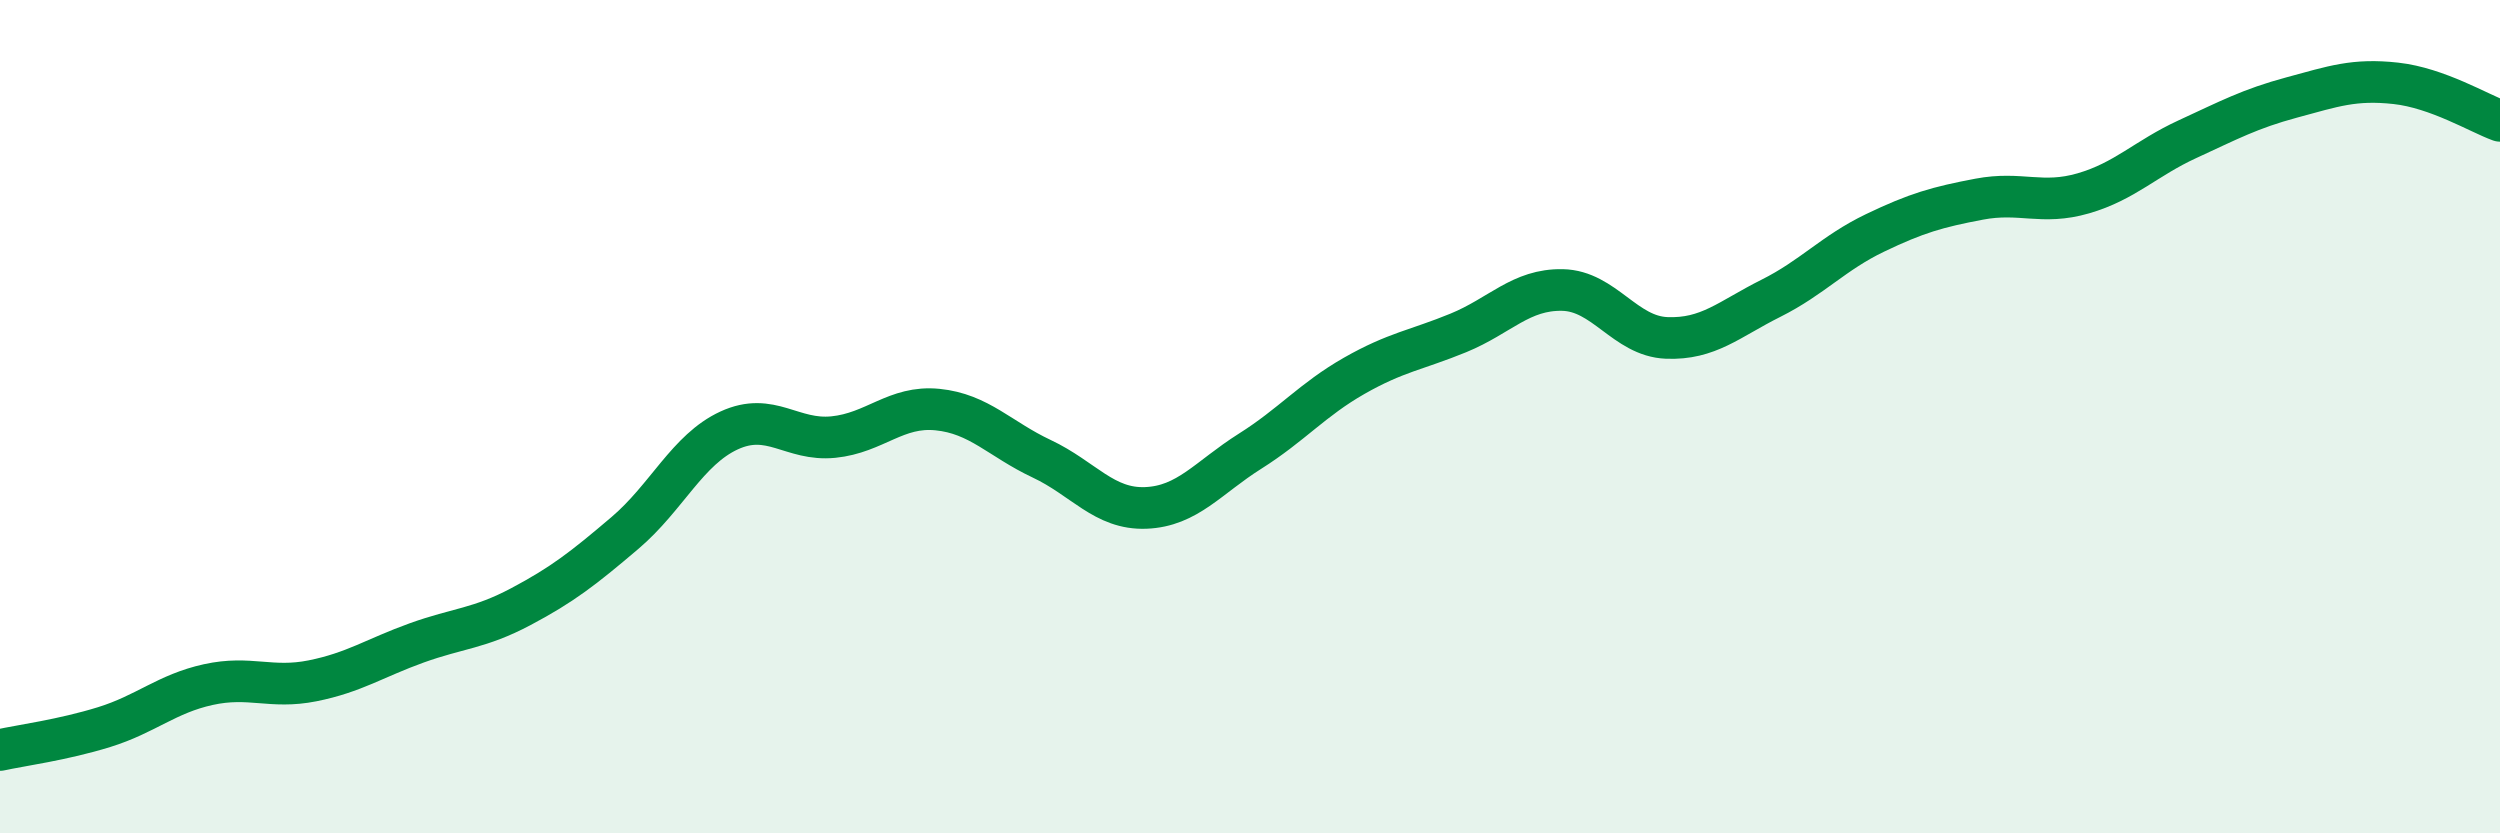
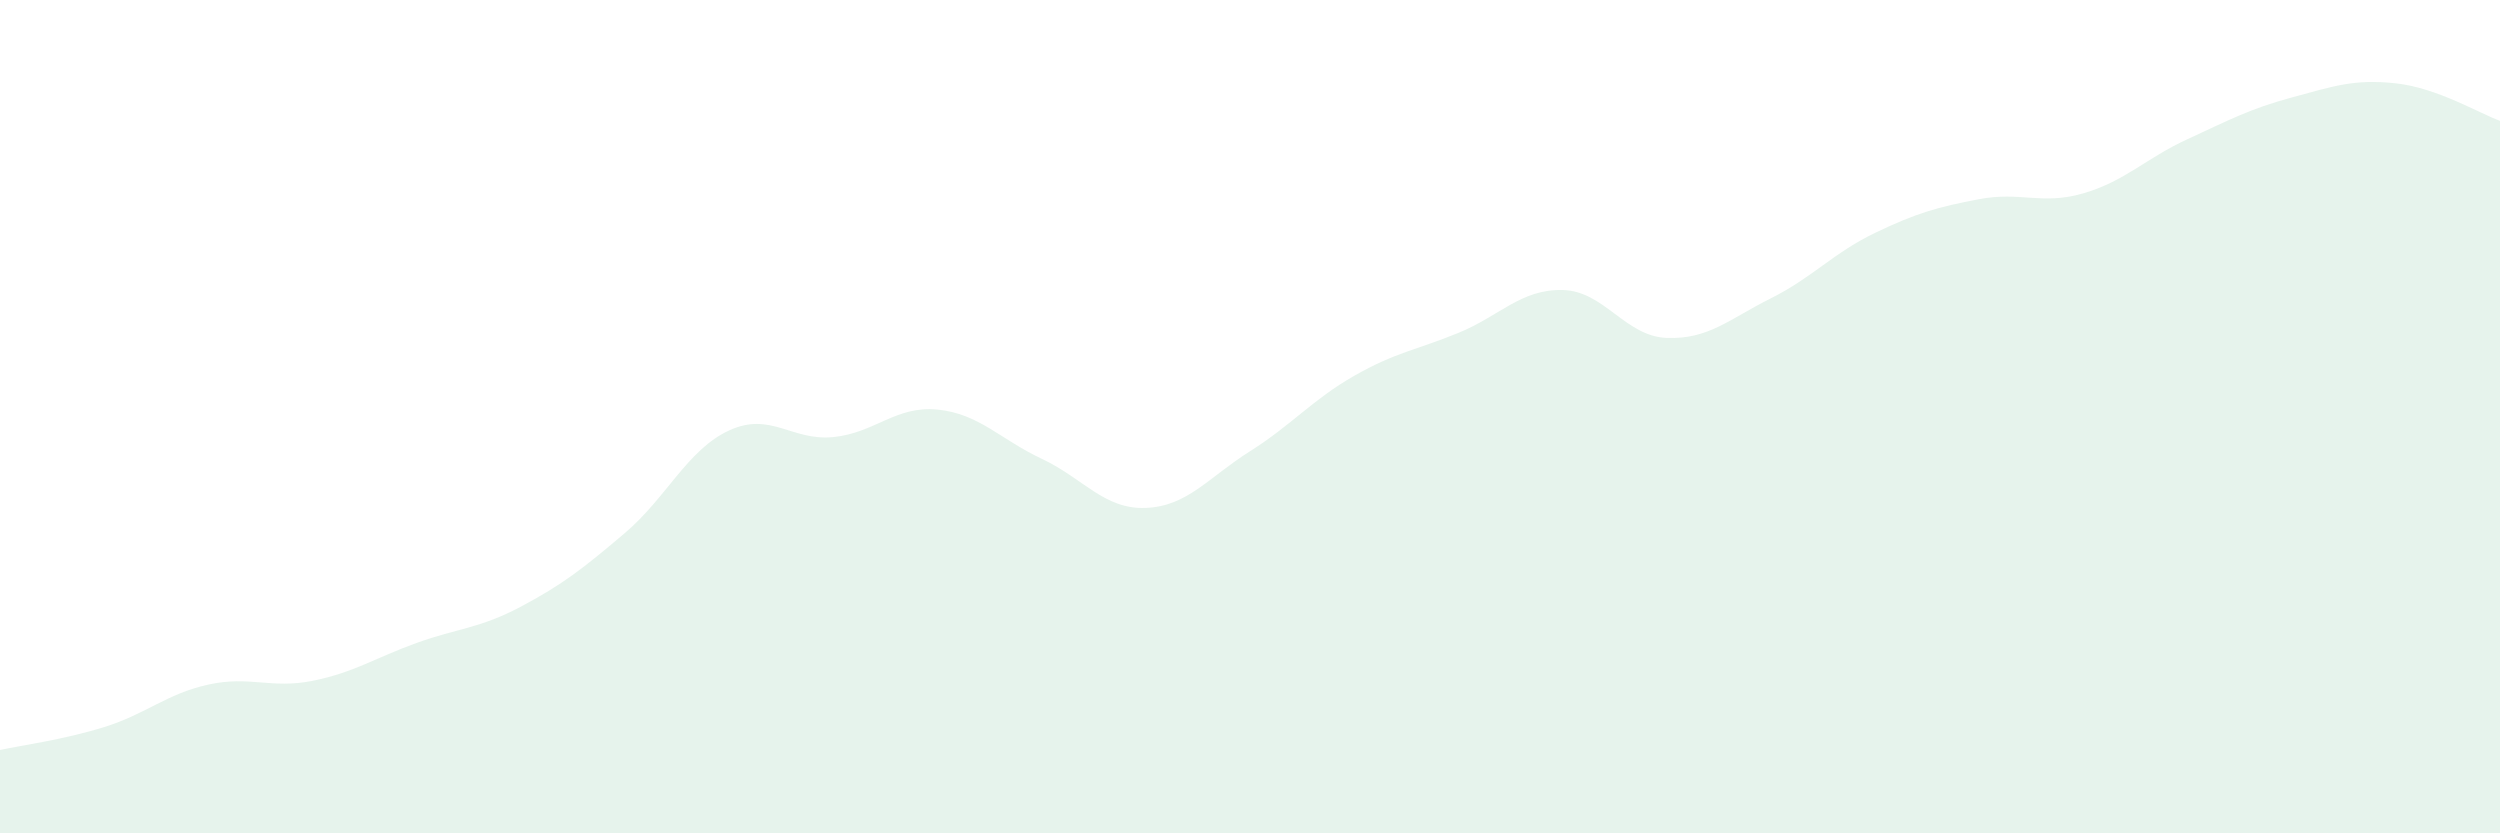
<svg xmlns="http://www.w3.org/2000/svg" width="60" height="20" viewBox="0 0 60 20">
  <path d="M 0,18 C 0.5,17.89 1.5,17.76 2.5,17.45 C 3.5,17.14 4,16.65 5,16.43 C 6,16.21 6.5,16.54 7.5,16.34 C 8.5,16.14 9,15.79 10,15.43 C 11,15.07 11.5,15.09 12.5,14.56 C 13.5,14.03 14,13.64 15,12.79 C 16,11.94 16.5,10.79 17.5,10.33 C 18.5,9.87 19,10.59 20,10.49 C 21,10.39 21.5,9.73 22.5,9.83 C 23.5,9.93 24,10.54 25,11.01 C 26,11.48 26.5,12.23 27.5,12.19 C 28.5,12.15 29,11.46 30,10.83 C 31,10.2 31.5,9.59 32.5,9.02 C 33.5,8.45 34,8.4 35,7.99 C 36,7.58 36.5,6.94 37.5,6.96 C 38.5,6.98 39,8.07 40,8.11 C 41,8.15 41.5,7.66 42.5,7.16 C 43.5,6.66 44,6.07 45,5.59 C 46,5.11 46.5,4.97 47.5,4.78 C 48.5,4.59 49,4.93 50,4.64 C 51,4.35 51.5,3.8 52.5,3.34 C 53.5,2.88 54,2.61 55,2.34 C 56,2.07 56.5,1.89 57.5,2 C 58.5,2.11 59.5,2.72 60,2.9L60 20L0 20Z" fill="#008740" opacity="0.1" stroke-linecap="round" stroke-linejoin="round" />
-   <path d="M 0,18 C 0.5,17.89 1.5,17.76 2.5,17.45 C 3.5,17.14 4,16.65 5,16.43 C 6,16.21 6.5,16.54 7.5,16.34 C 8.5,16.14 9,15.79 10,15.43 C 11,15.07 11.5,15.09 12.5,14.56 C 13.5,14.03 14,13.64 15,12.79 C 16,11.94 16.5,10.79 17.5,10.33 C 18.5,9.87 19,10.59 20,10.49 C 21,10.39 21.5,9.73 22.5,9.83 C 23.5,9.93 24,10.54 25,11.01 C 26,11.48 26.5,12.23 27.5,12.19 C 28.5,12.15 29,11.46 30,10.83 C 31,10.2 31.5,9.59 32.5,9.02 C 33.5,8.45 34,8.4 35,7.99 C 36,7.58 36.5,6.94 37.5,6.96 C 38.5,6.98 39,8.07 40,8.11 C 41,8.15 41.5,7.66 42.5,7.16 C 43.5,6.66 44,6.07 45,5.59 C 46,5.11 46.5,4.97 47.5,4.78 C 48.5,4.59 49,4.93 50,4.64 C 51,4.35 51.5,3.8 52.5,3.34 C 53.5,2.88 54,2.61 55,2.34 C 56,2.07 56.5,1.89 57.5,2 C 58.5,2.11 59.5,2.72 60,2.9" stroke="#008740" stroke-width="1" fill="none" stroke-linecap="round" stroke-linejoin="round" />
</svg>